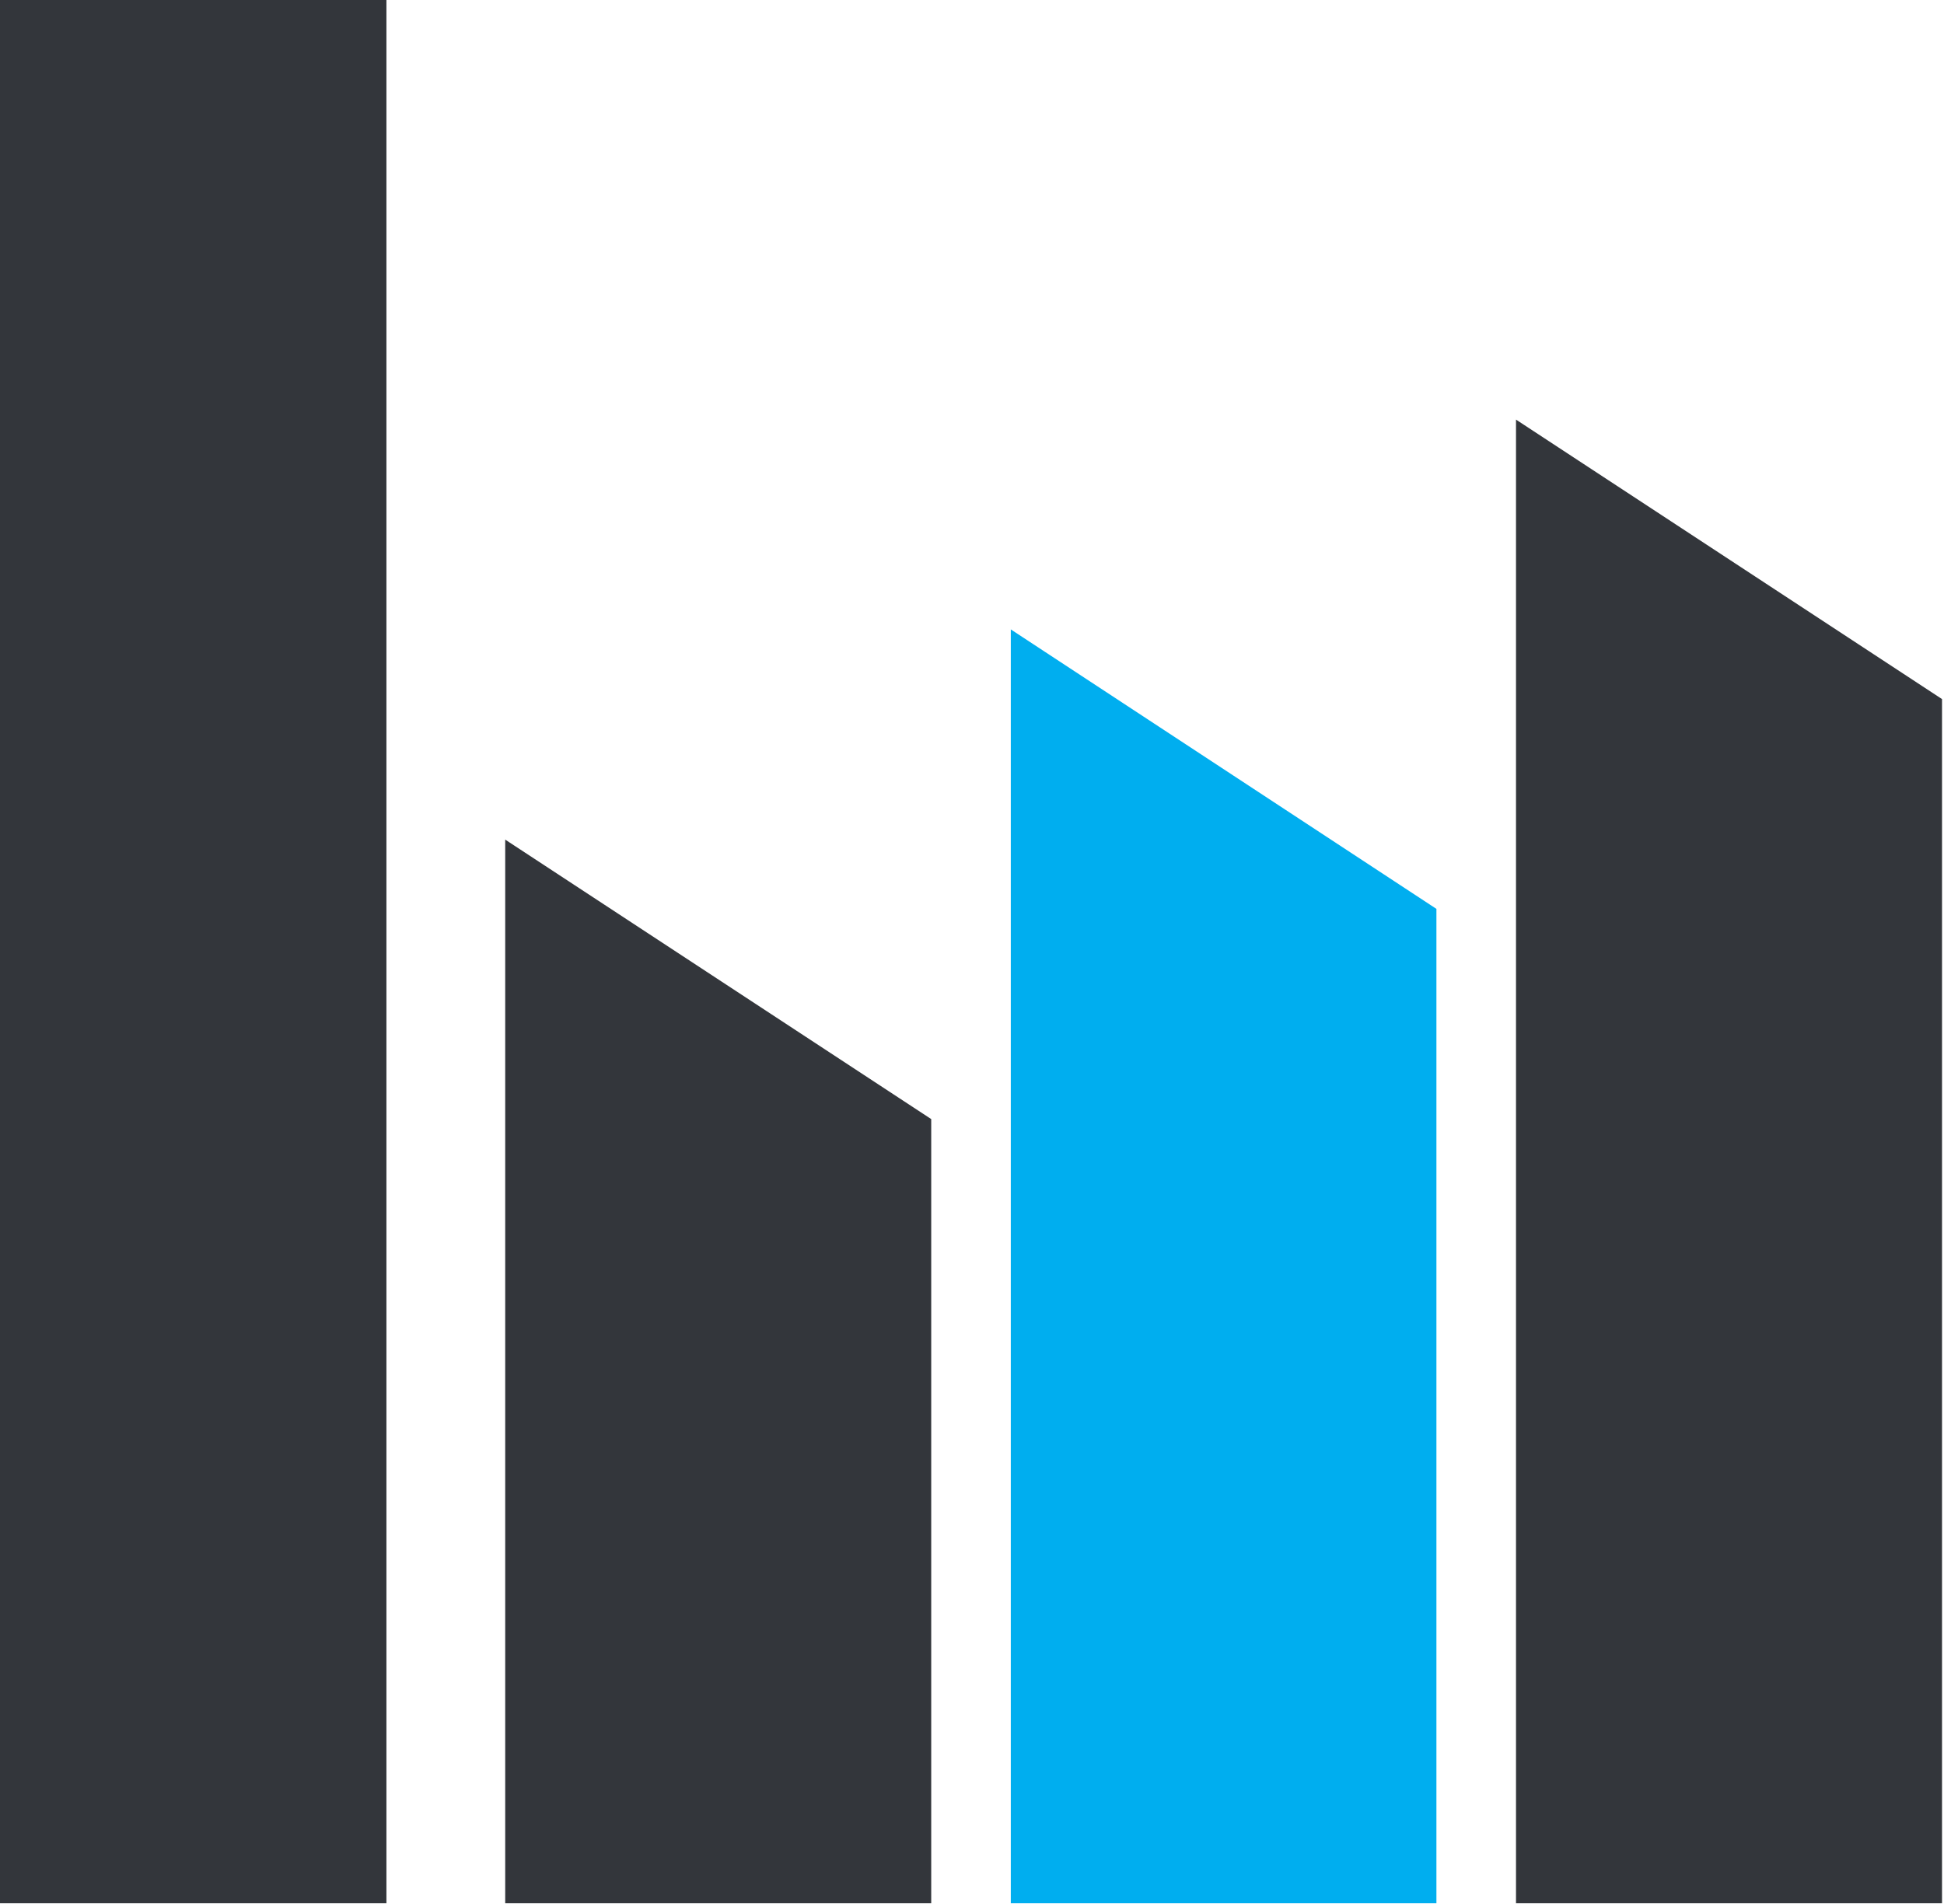
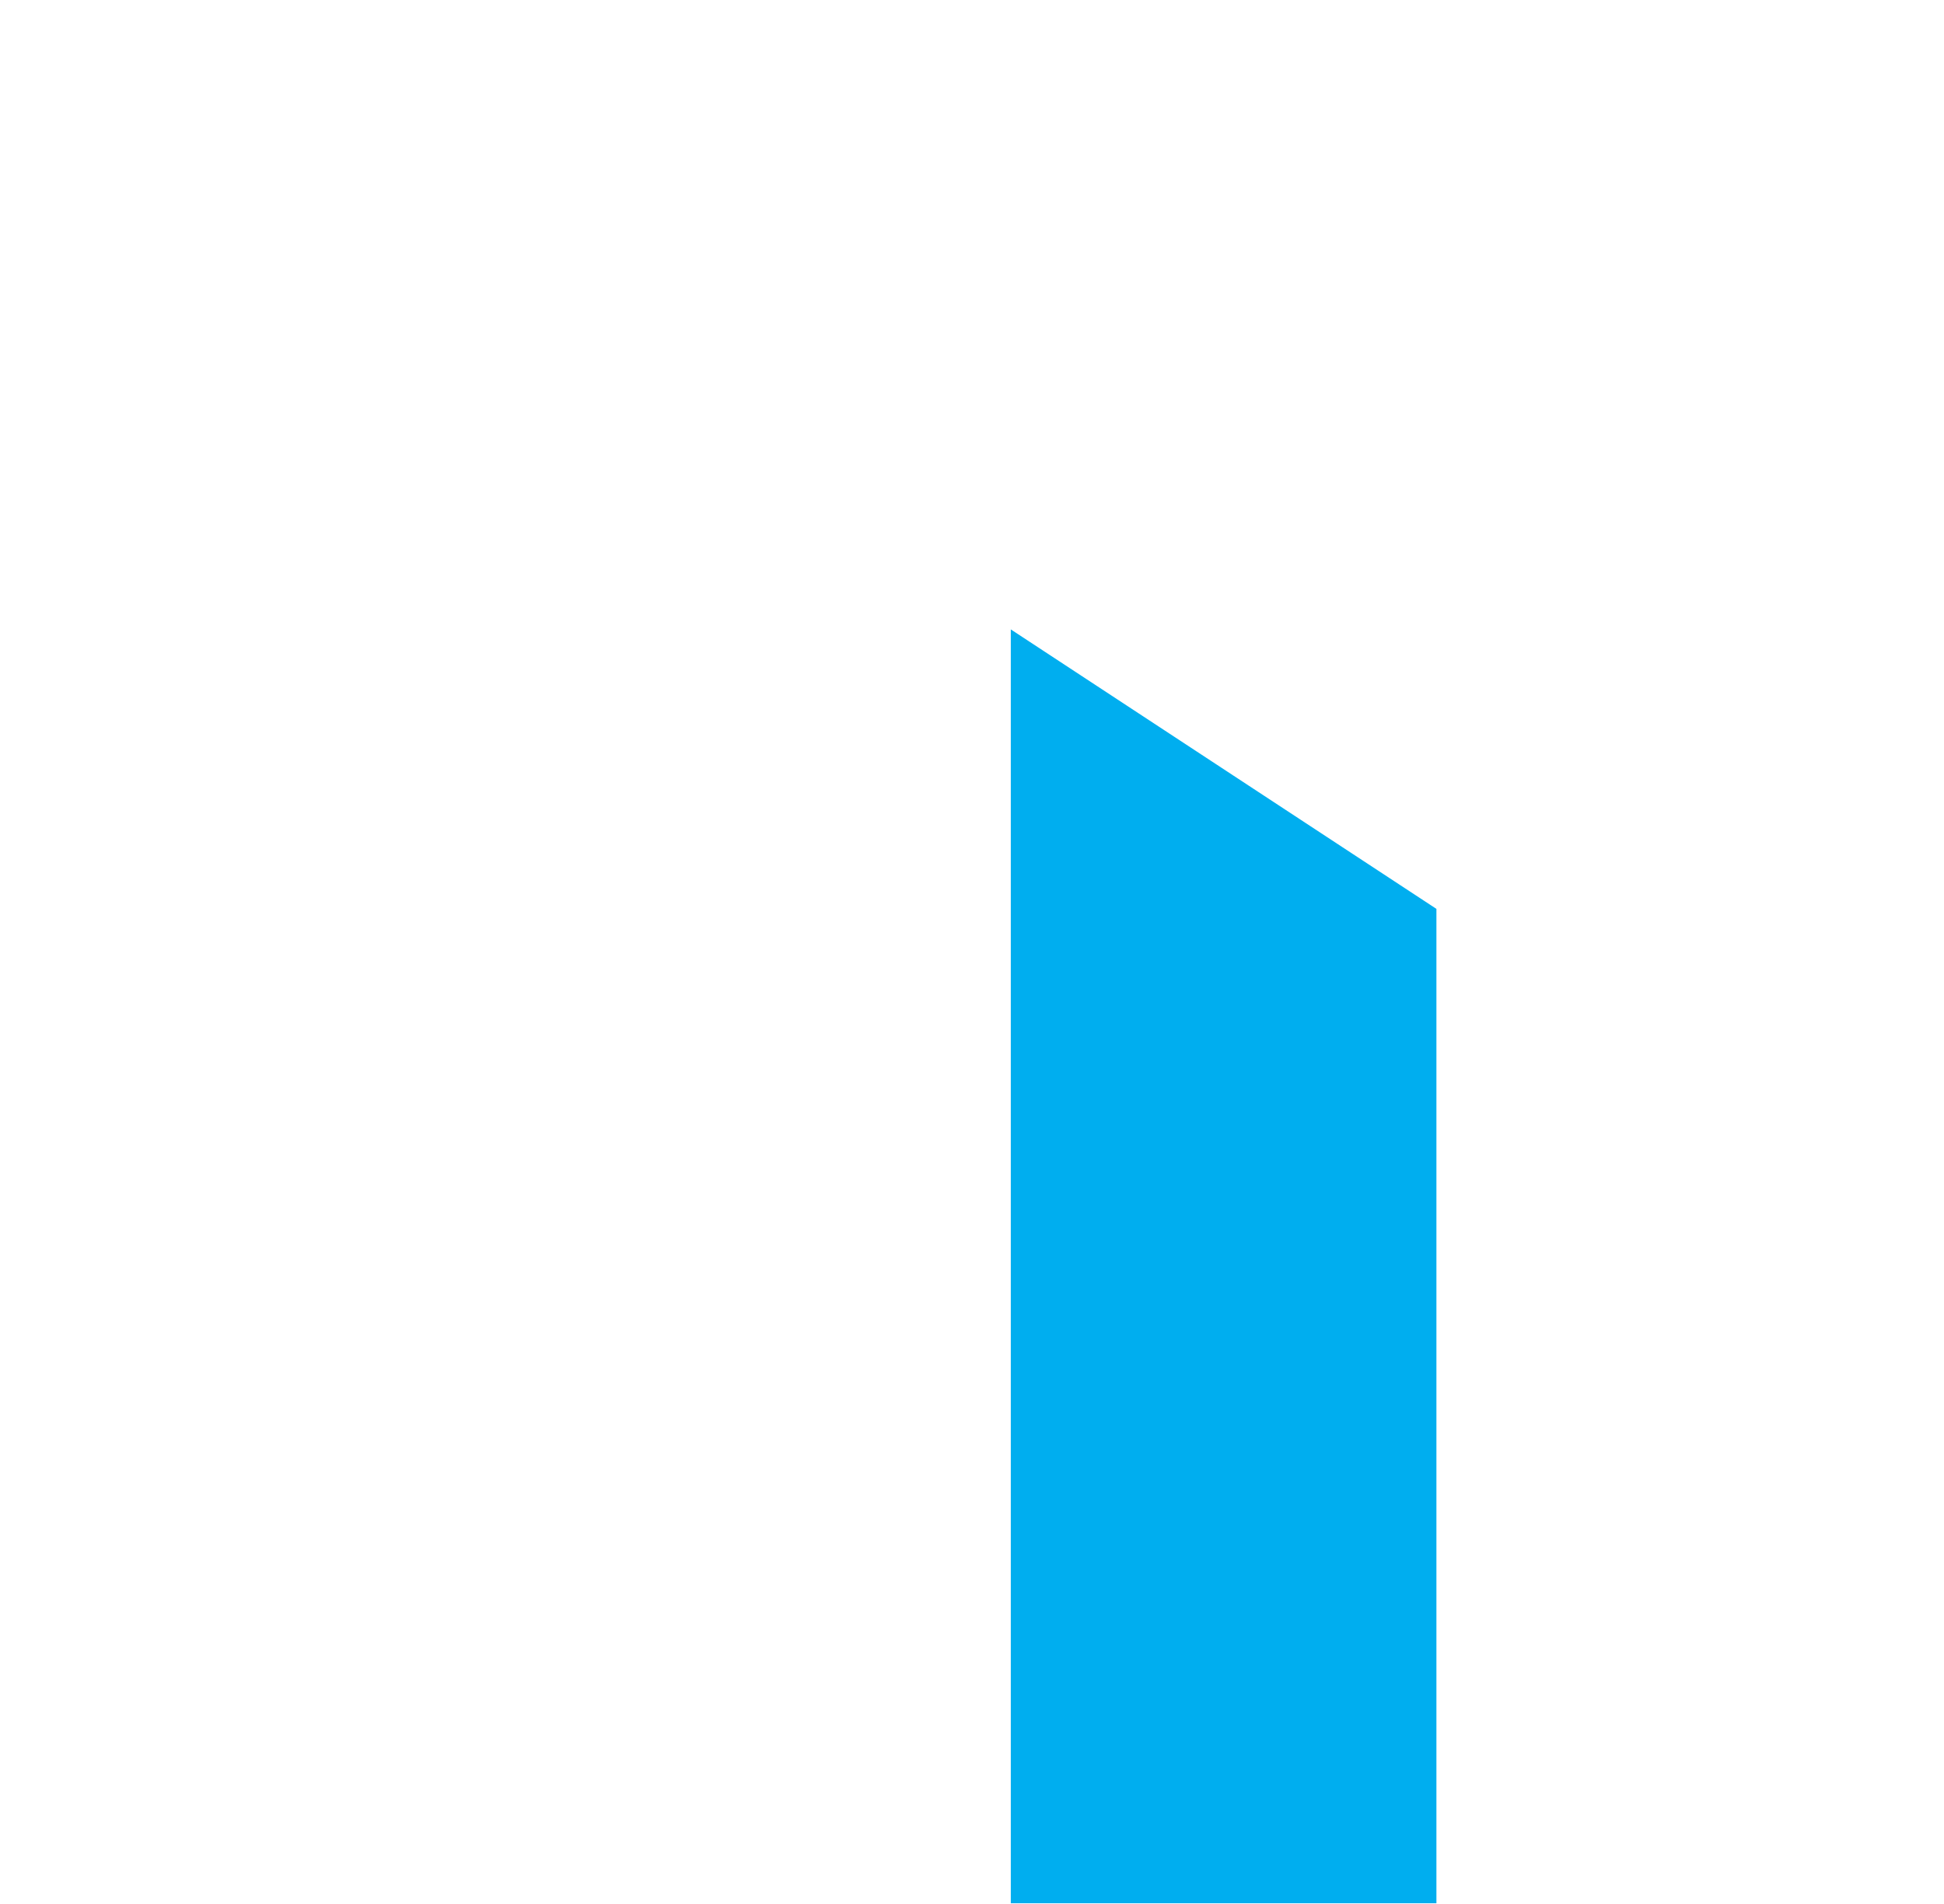
<svg xmlns="http://www.w3.org/2000/svg" version="1.1" id="Laag_1" x="0px" y="0px" viewBox="0 0 491 481" enable-background="new 0 0 491 481" xml:space="preserve">
  <g>
-     <polygon fill="#33363B" points="0,0 0,480.8 97.6,480.8 97.6,0 0,0  " />-222
- 	<polygon fill="#33363B" points="127.6,212.1 127.6,480.8 235.2,480.8 235.2,282.7 127.6,212.1  " />
    <polygon fill="#00AEEF" points="255.3,159 255.3,480.8 362.8,480.8 362.8,229.6 255.3,159  " />
-     <polygon fill="#33363B" points="382.9,106 382.9,480.8 490.5,480.8 490.5,176.6 382.9,106  " />
  </g>
</svg>